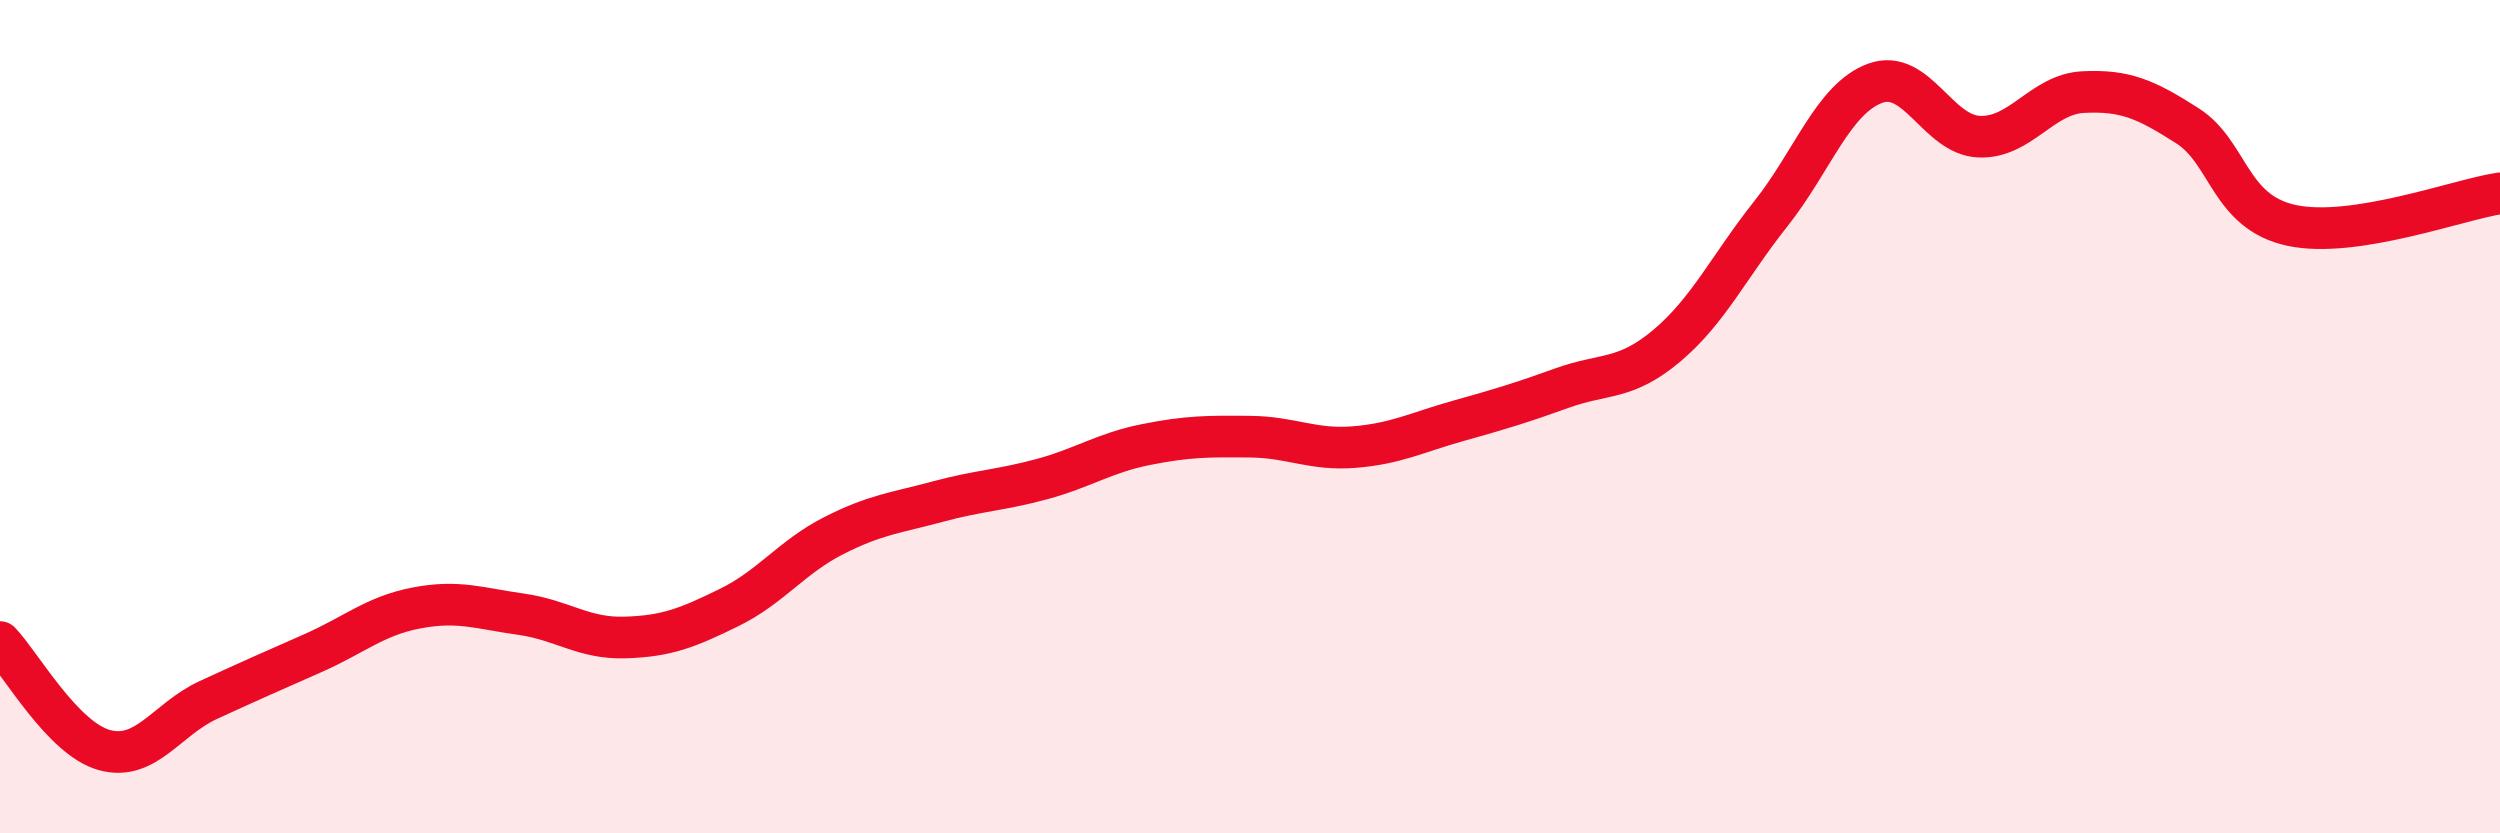
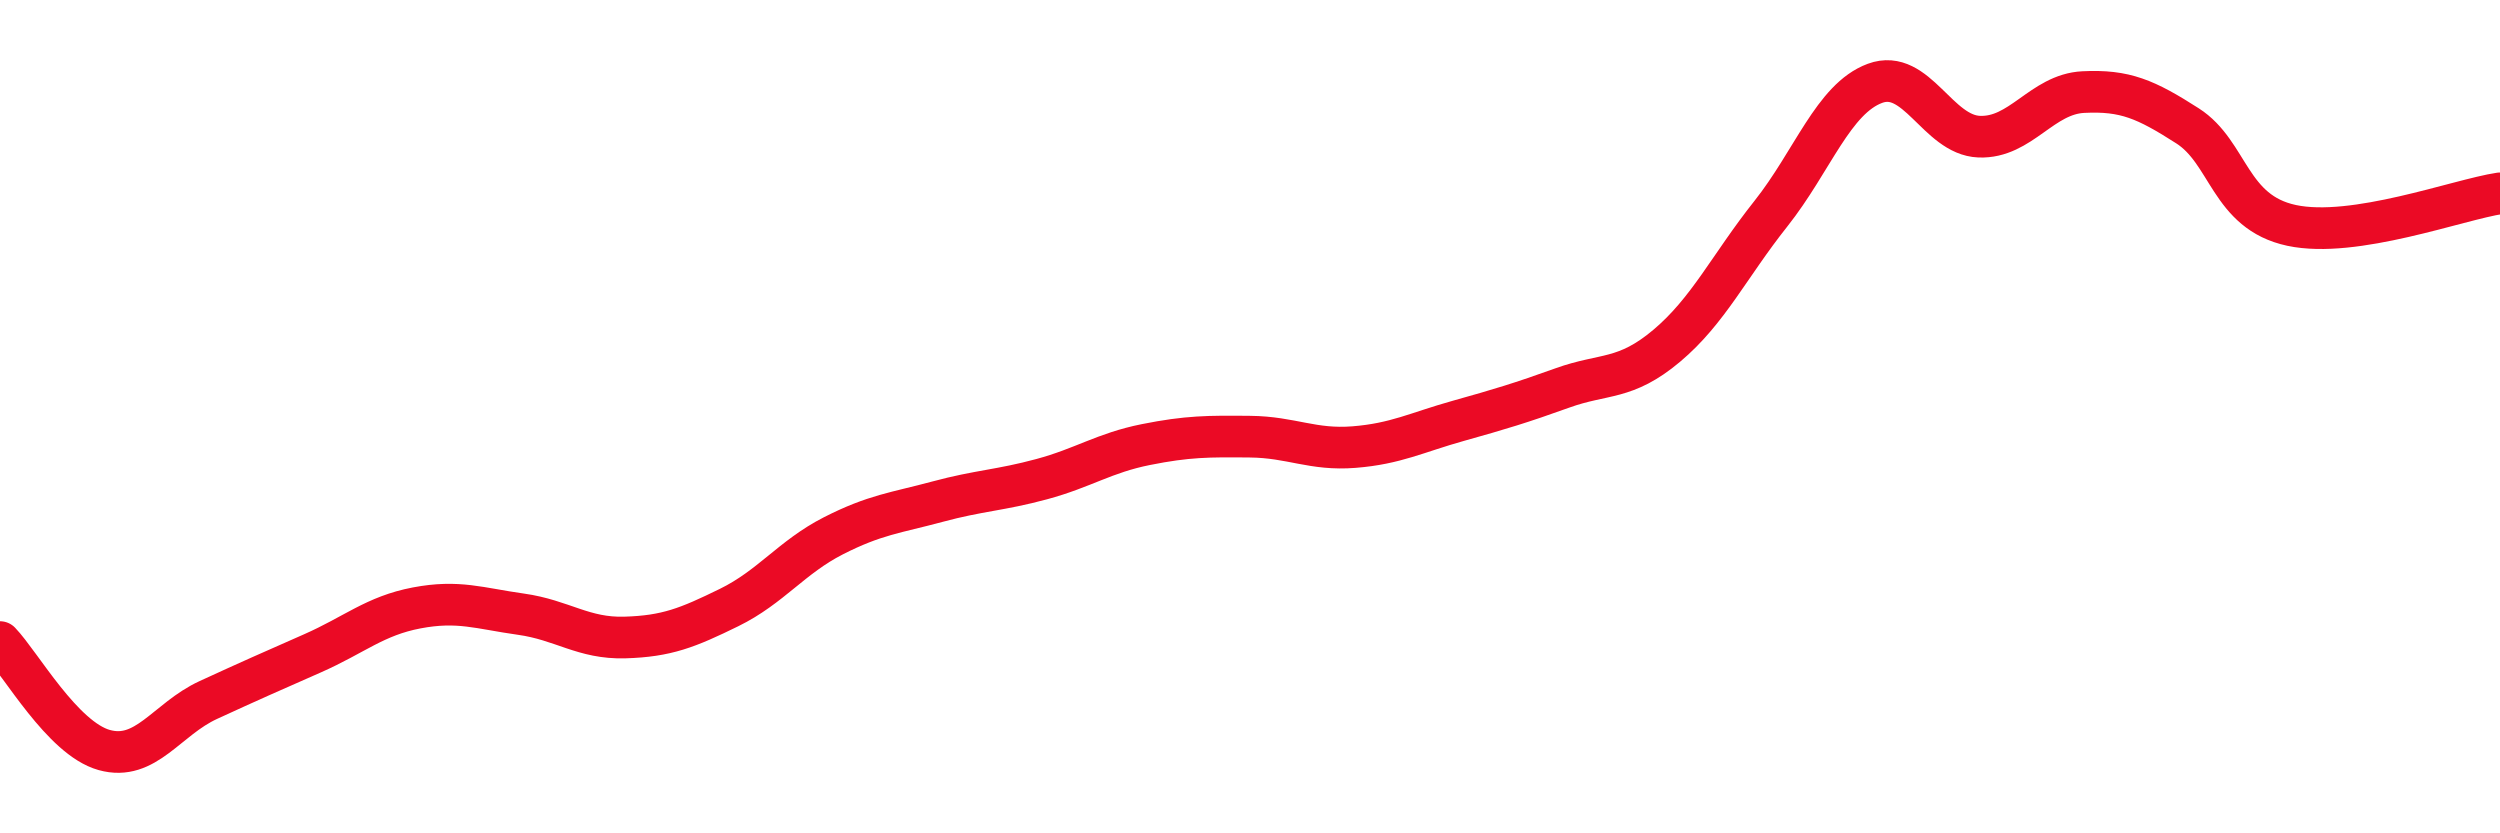
<svg xmlns="http://www.w3.org/2000/svg" width="60" height="20" viewBox="0 0 60 20">
-   <path d="M 0,15.41 C 0.5,15.93 1.5,17.72 2.5,18 C 3.5,18.28 4,17.26 5,16.8 C 6,16.34 6.5,16.12 7.5,15.68 C 8.5,15.24 9,14.78 10,14.59 C 11,14.4 11.5,14.6 12.5,14.74 C 13.5,14.88 14,15.33 15,15.3 C 16,15.27 16.5,15.07 17.5,14.58 C 18.5,14.09 19,13.37 20,12.86 C 21,12.35 21.5,12.31 22.5,12.04 C 23.5,11.77 24,11.77 25,11.5 C 26,11.23 26.5,10.87 27.5,10.67 C 28.5,10.47 29,10.47 30,10.48 C 31,10.49 31.5,10.81 32.5,10.73 C 33.5,10.65 34,10.38 35,10.1 C 36,9.82 36.5,9.67 37.5,9.31 C 38.5,8.95 39,9.14 40,8.3 C 41,7.46 41.5,6.39 42.5,5.13 C 43.5,3.87 44,2.37 45,2 C 46,1.63 46.5,3.24 47.5,3.28 C 48.5,3.32 49,2.26 50,2.21 C 51,2.16 51.5,2.38 52.5,3.02 C 53.5,3.66 53.5,5.09 55,5.41 C 56.5,5.73 59,4.79 60,4.64L60 20L0 20Z" fill="#EB0A25" opacity="0.1" stroke-linecap="round" stroke-linejoin="round" />
  <path d="M 0,15.41 C 0.5,15.93 1.5,17.72 2.5,18 C 3.5,18.28 4,17.26 5,16.8 C 6,16.34 6.5,16.12 7.5,15.68 C 8.5,15.24 9,14.78 10,14.59 C 11,14.4 11.5,14.6 12.5,14.74 C 13.5,14.88 14,15.33 15,15.3 C 16,15.27 16.5,15.07 17.5,14.58 C 18.5,14.09 19,13.37 20,12.86 C 21,12.35 21.5,12.31 22.5,12.04 C 23.5,11.77 24,11.77 25,11.5 C 26,11.23 26.5,10.87 27.5,10.67 C 28.5,10.47 29,10.47 30,10.48 C 31,10.49 31.5,10.81 32.5,10.73 C 33.5,10.65 34,10.38 35,10.1 C 36,9.82 36.5,9.67 37.5,9.31 C 38.5,8.95 39,9.14 40,8.3 C 41,7.46 41.5,6.39 42.5,5.13 C 43.5,3.87 44,2.37 45,2 C 46,1.63 46.5,3.24 47.5,3.28 C 48.5,3.32 49,2.26 50,2.21 C 51,2.16 51.5,2.38 52.5,3.02 C 53.5,3.66 53.5,5.09 55,5.41 C 56.5,5.73 59,4.79 60,4.64" stroke="#EB0A25" stroke-width="1" fill="none" stroke-linecap="round" stroke-linejoin="round" />
</svg>